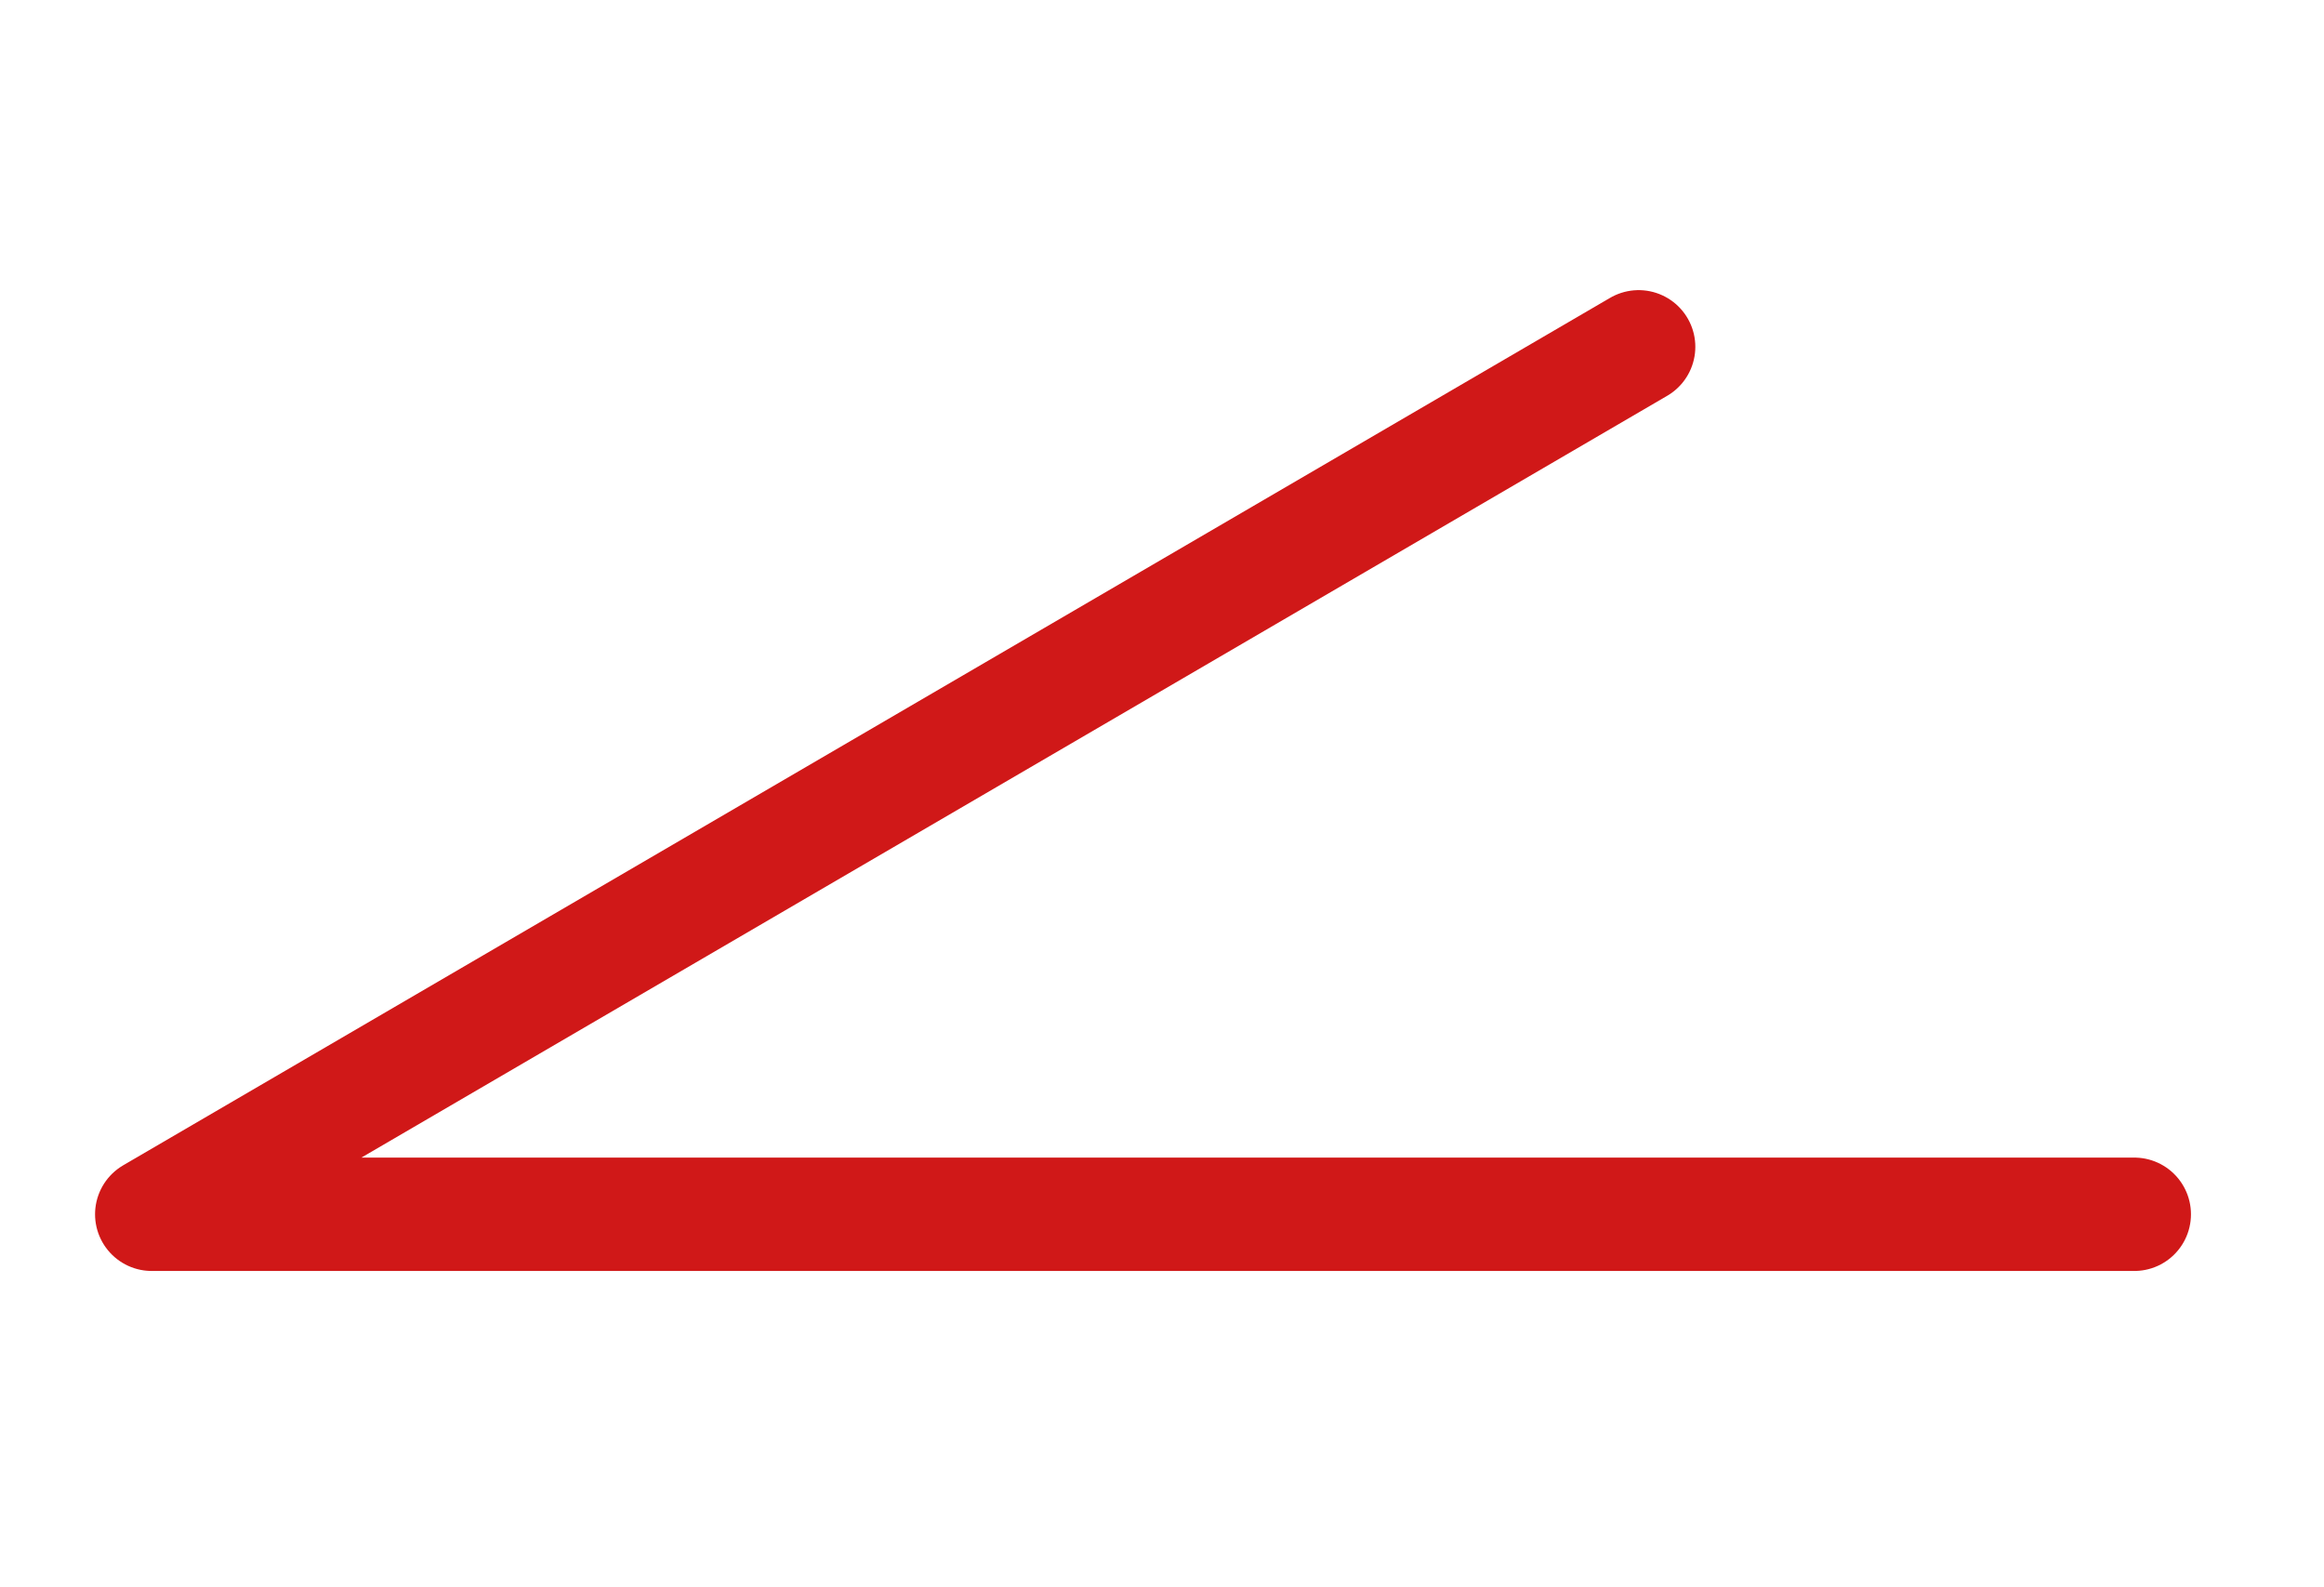
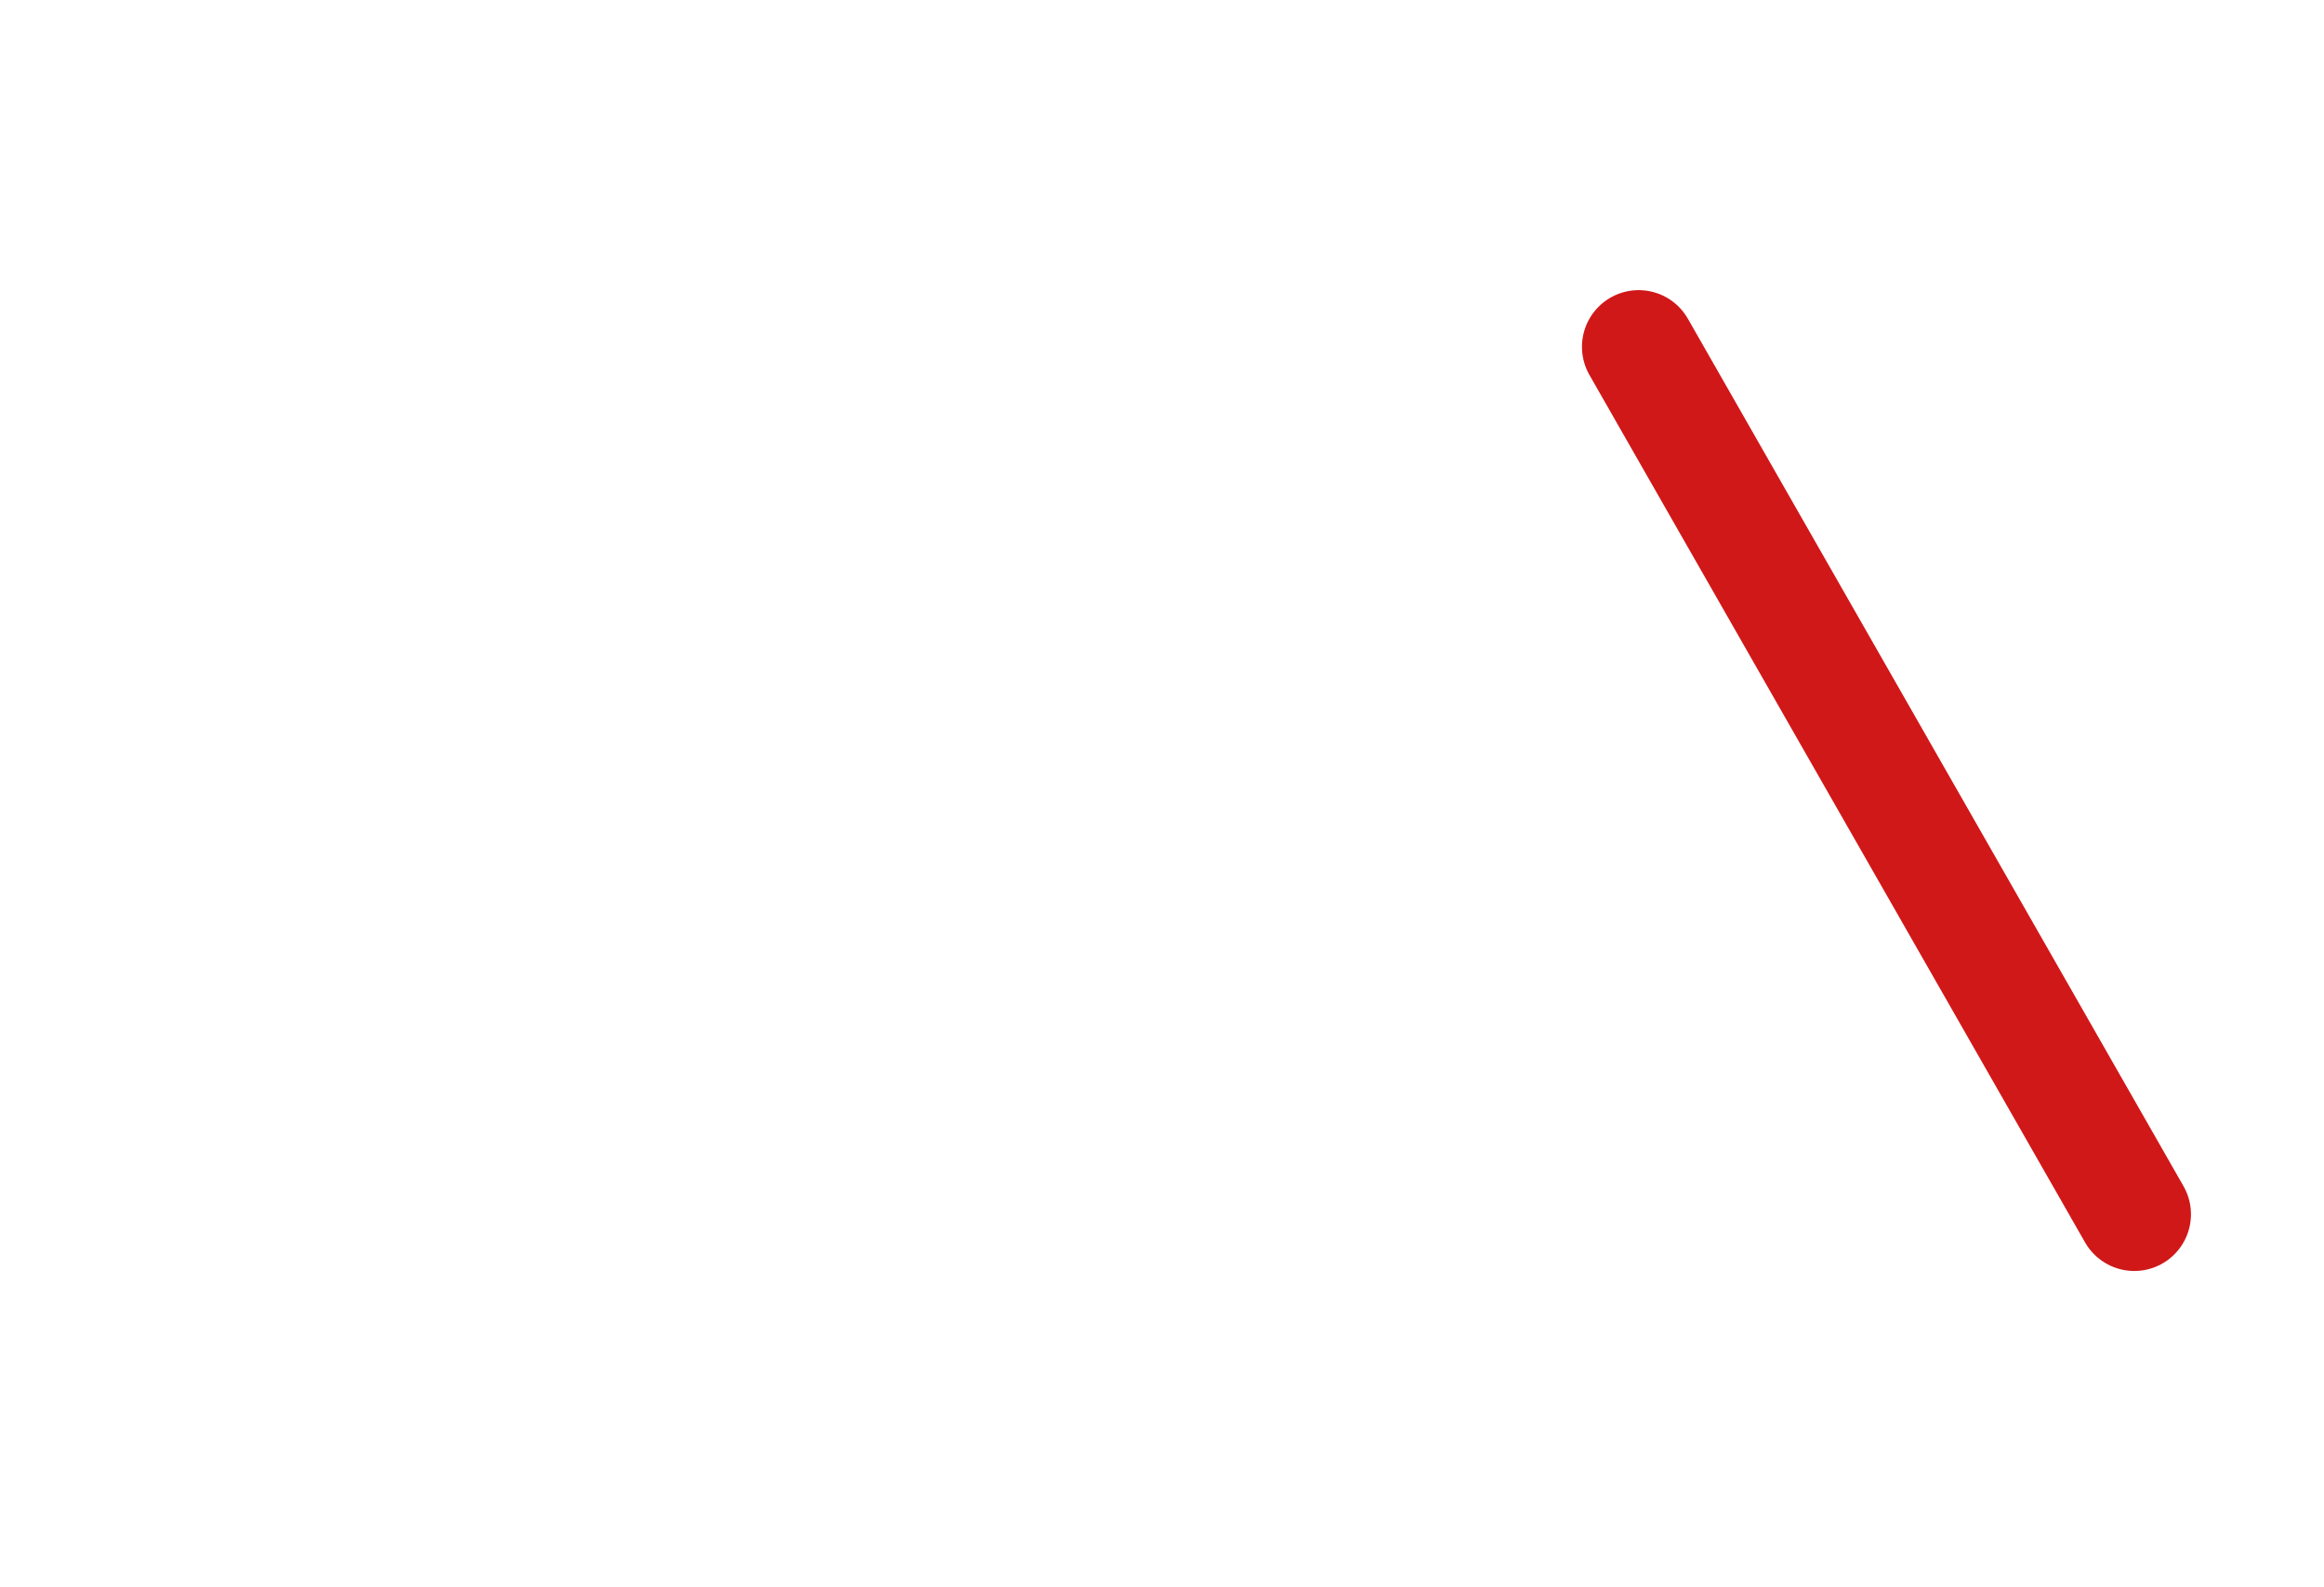
<svg xmlns="http://www.w3.org/2000/svg" width="41" height="28" viewBox="0 0 41 28" fill="none">
-   <path d="M37.653 21.42H2.677L28.909 6.118" stroke="#D01818" stroke-width="2" stroke-linecap="round" stroke-linejoin="round" />
+   <path d="M37.653 21.42L28.909 6.118" stroke="#D01818" stroke-width="2" stroke-linecap="round" stroke-linejoin="round" />
</svg>